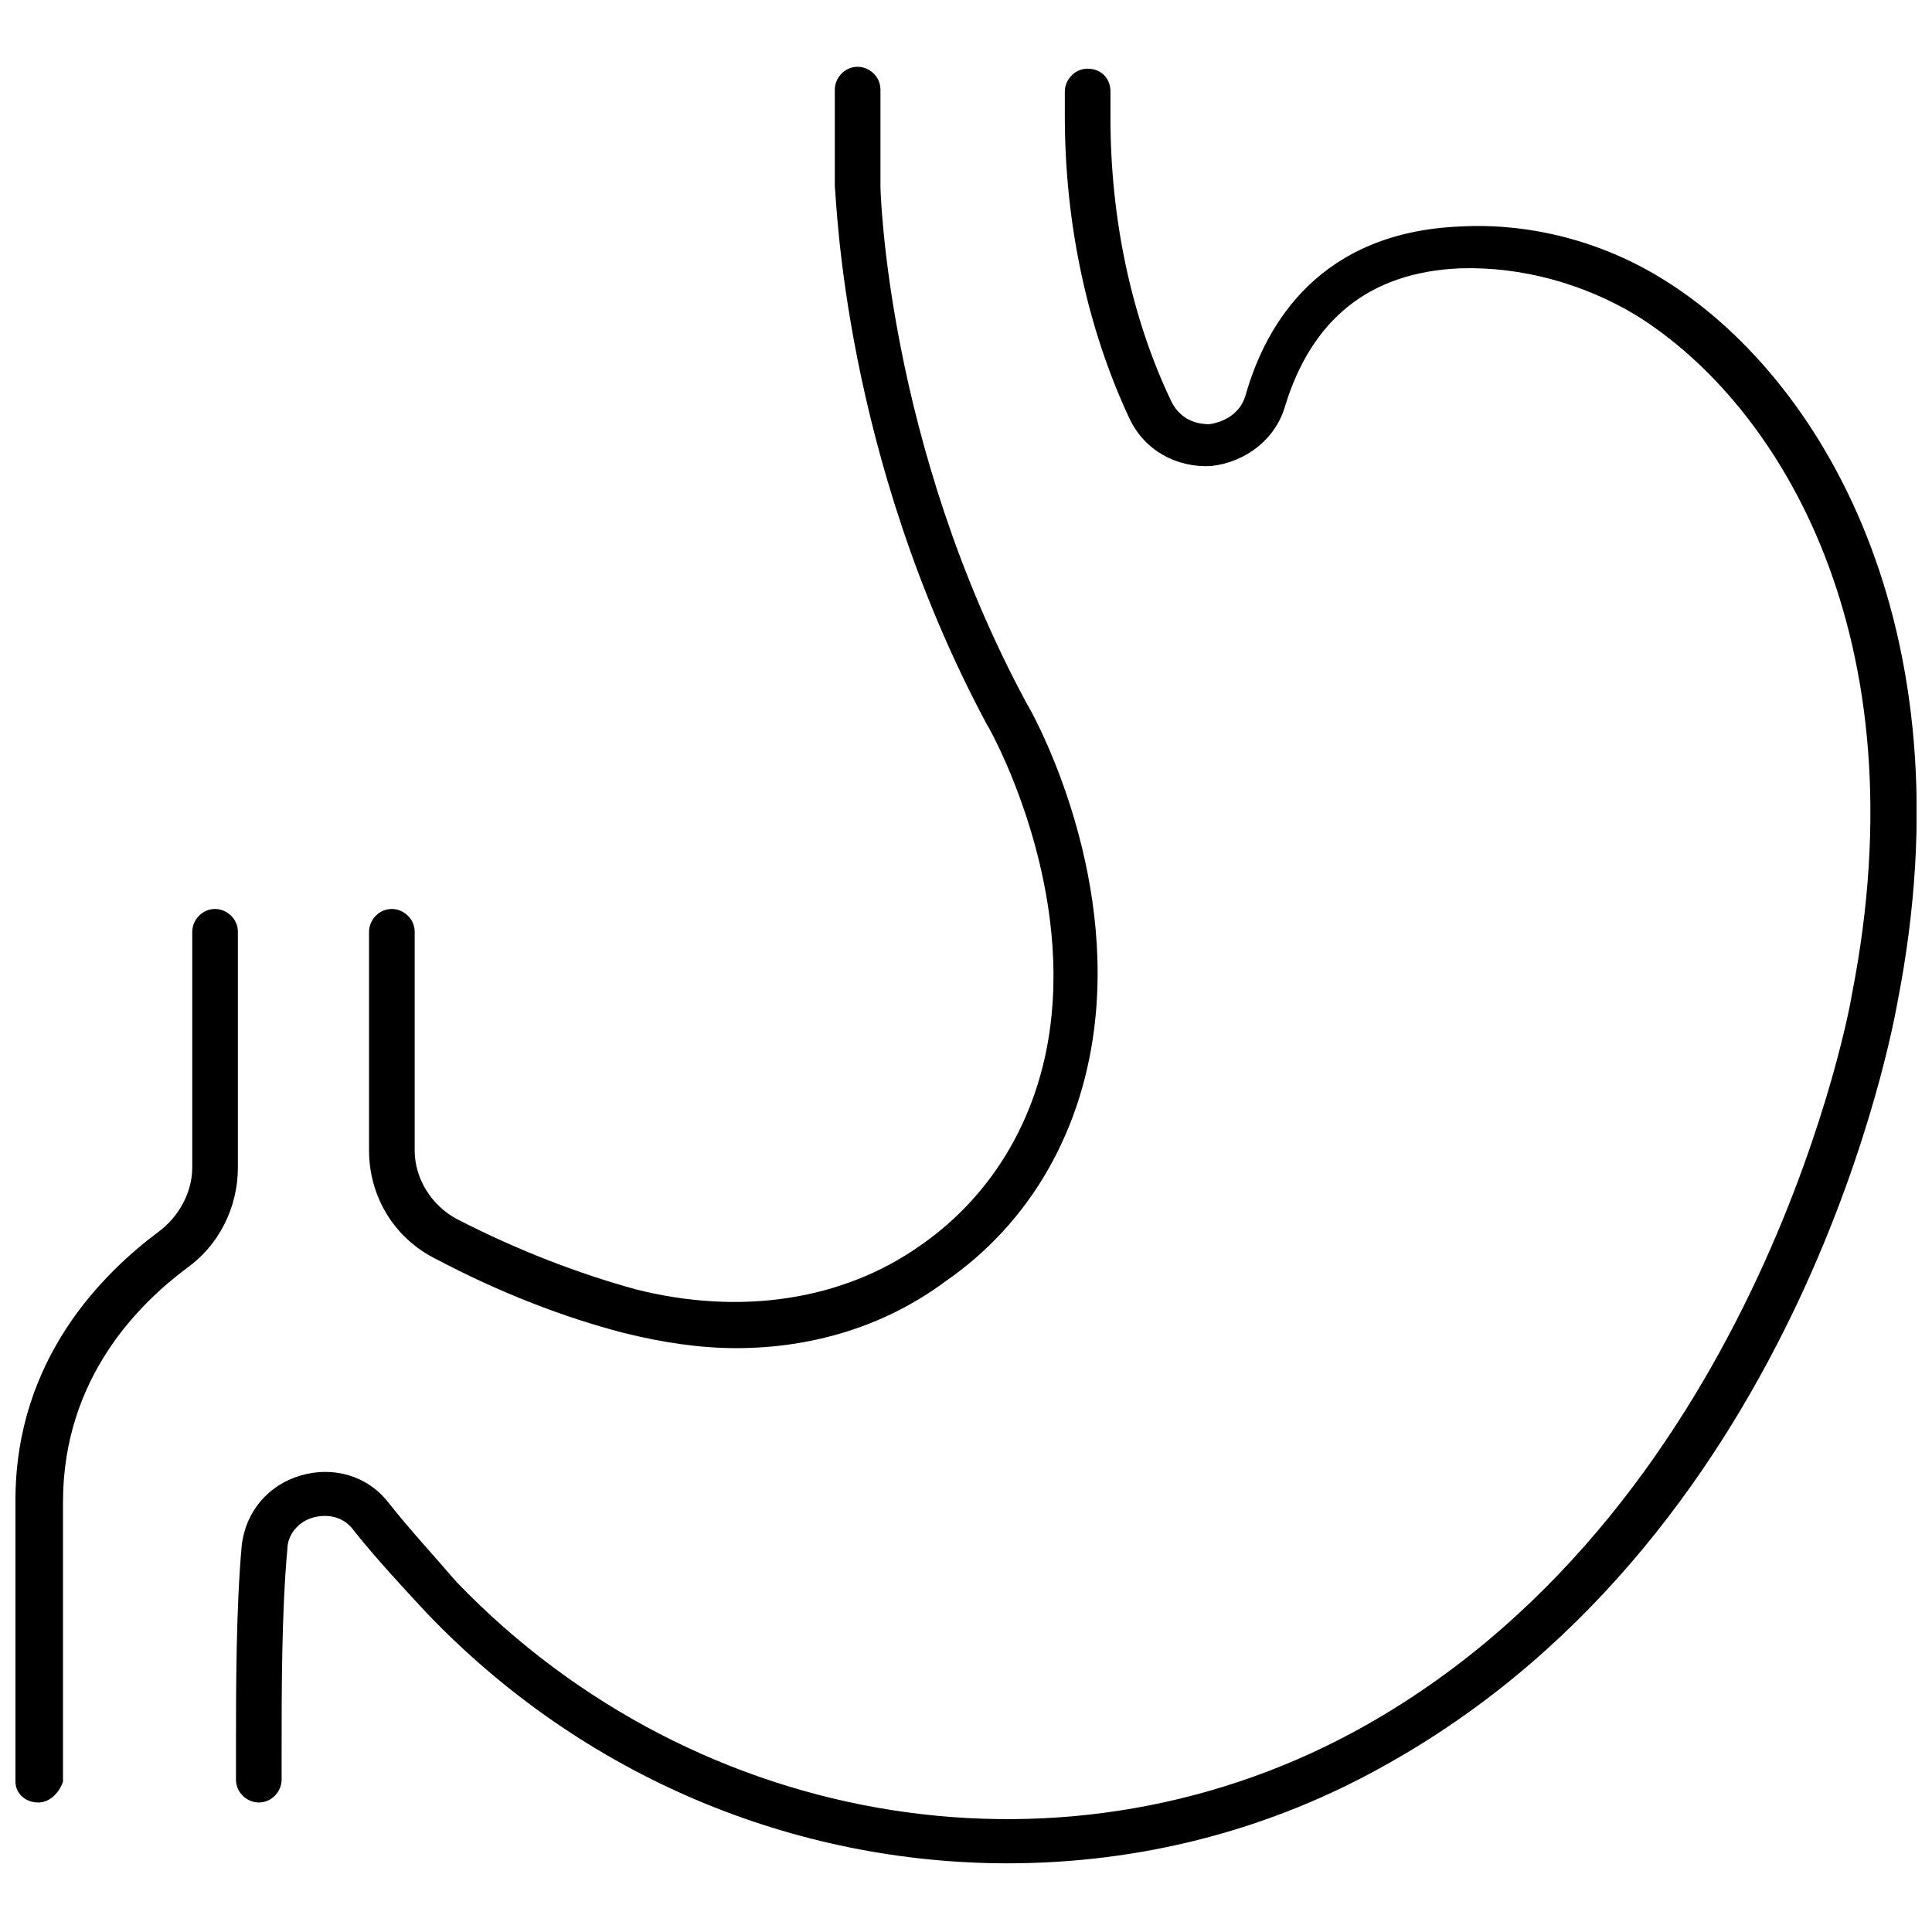
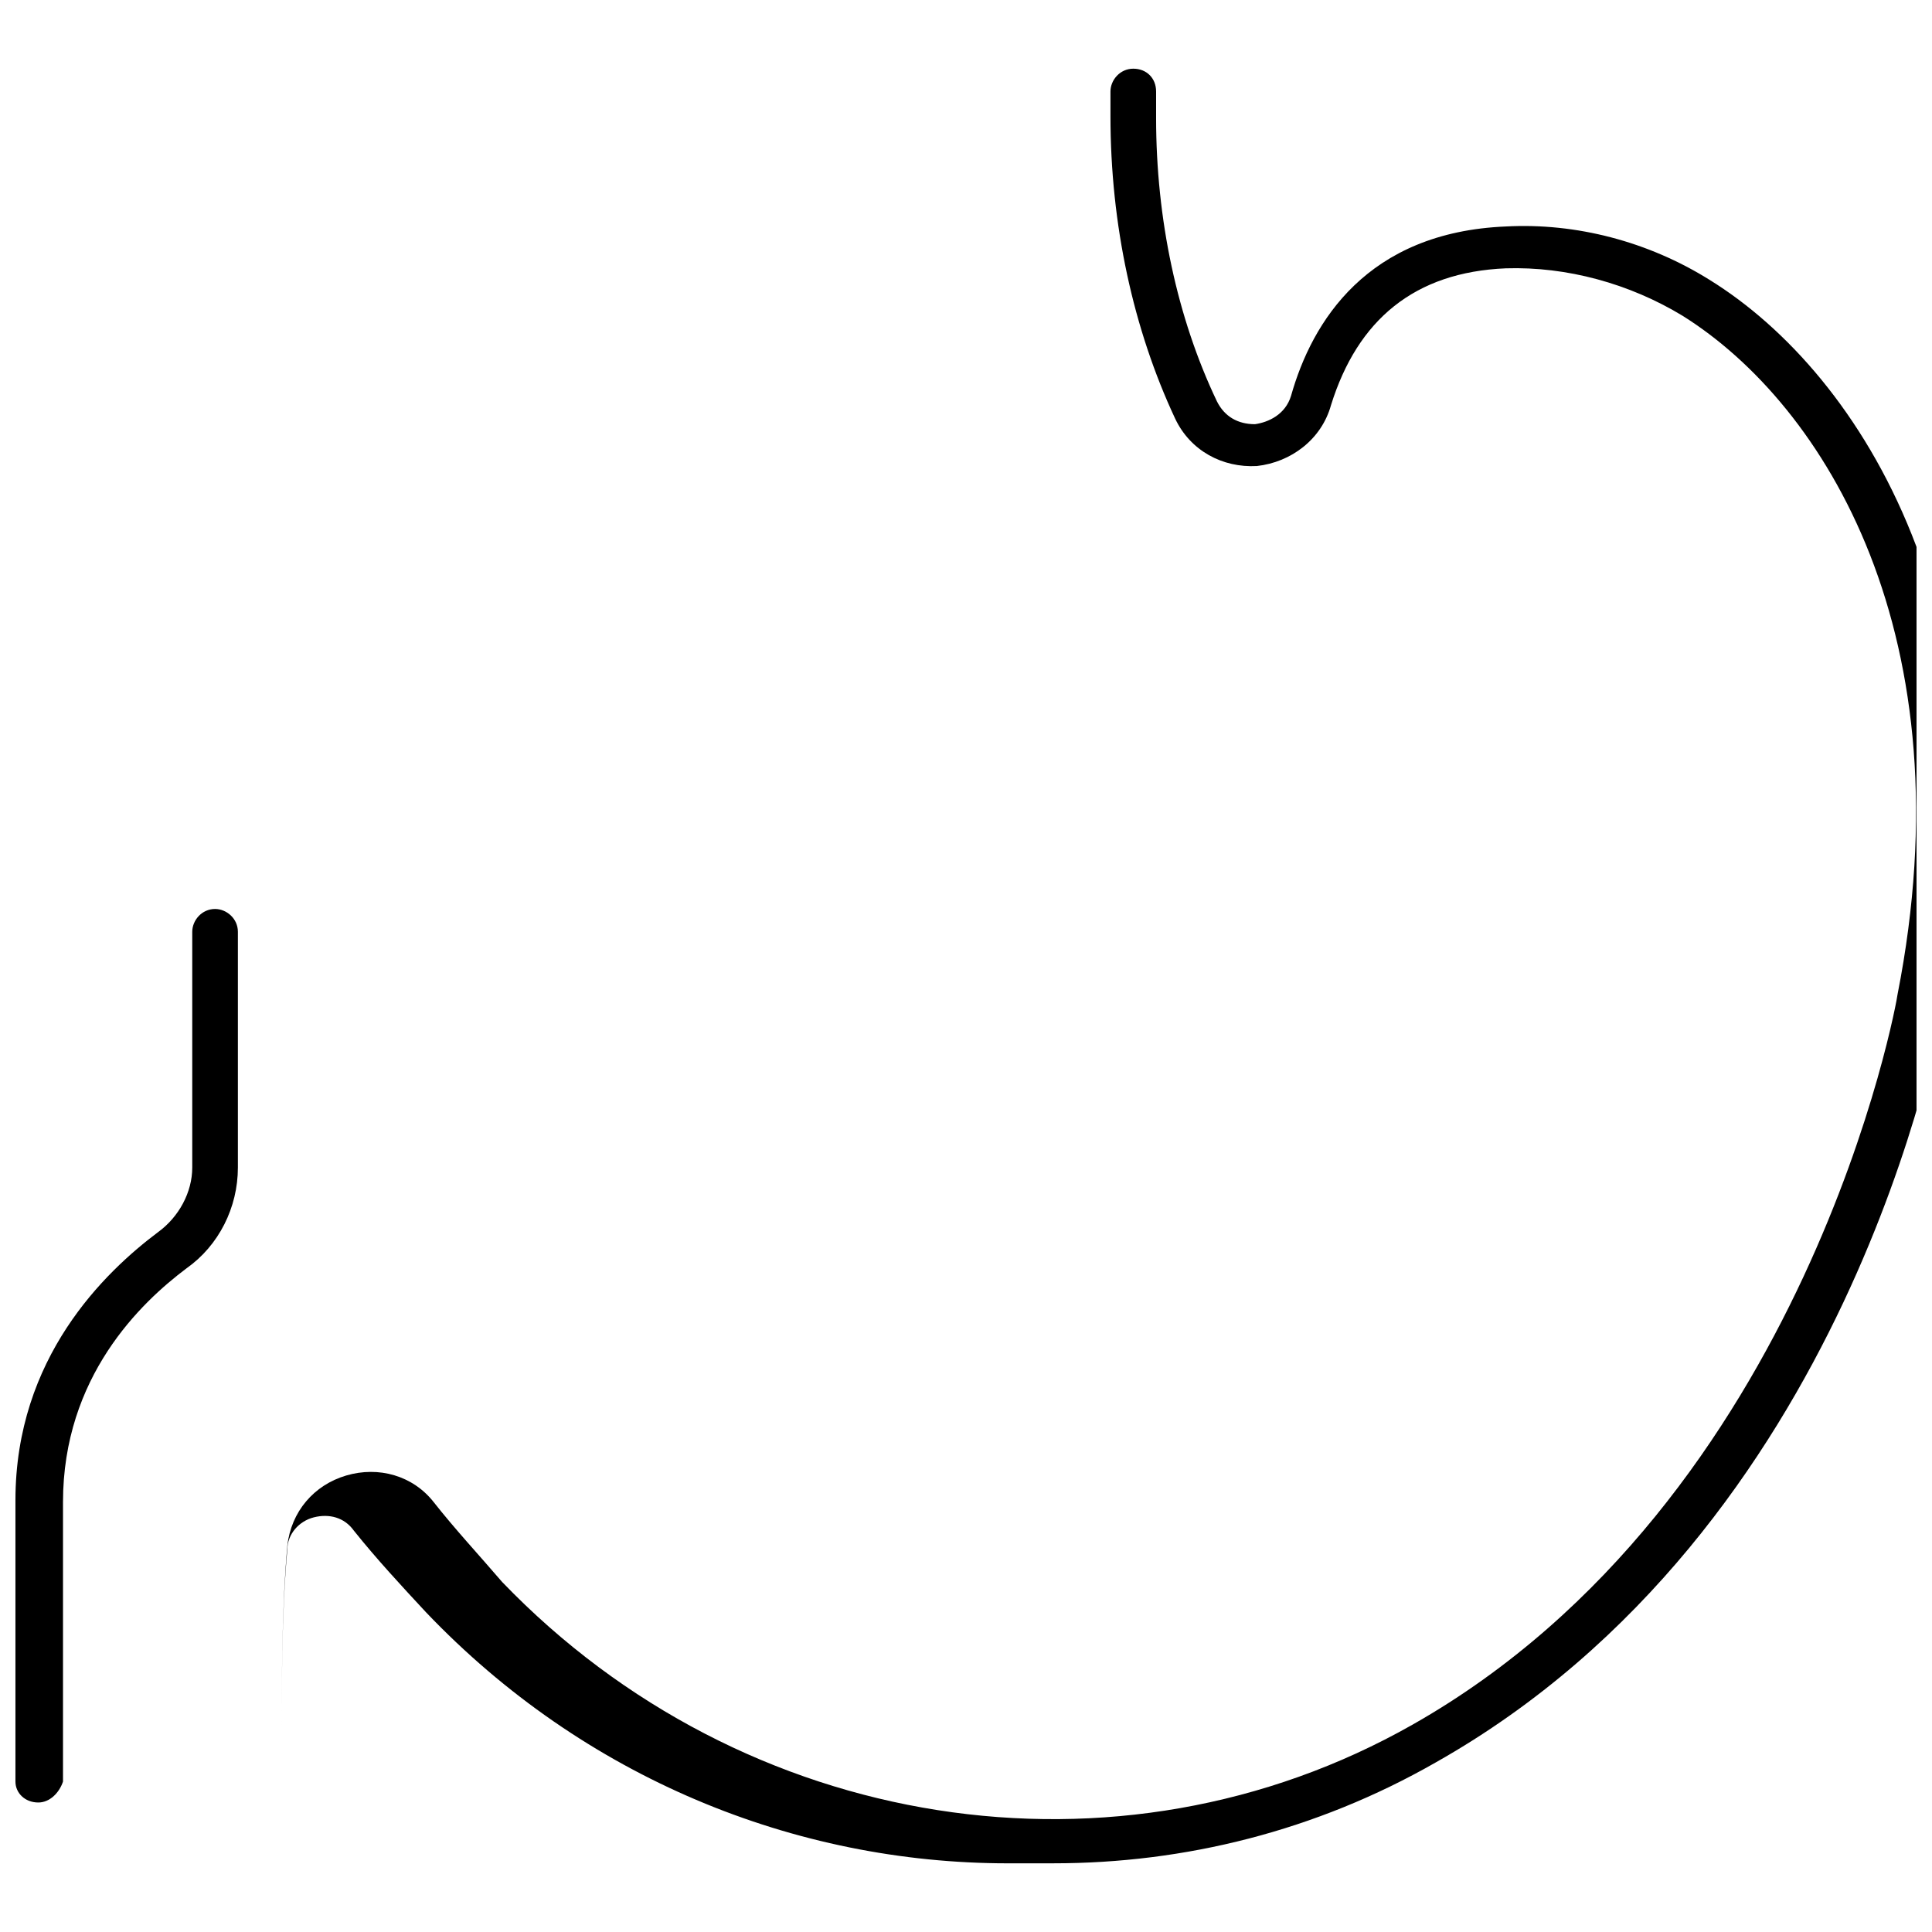
<svg xmlns="http://www.w3.org/2000/svg" width="800px" height="800px" version="1.1" viewBox="144 144 512 512">
  <defs>
    <clipPath id="b">
      <path d="m206 162h445.9v476h-445.9z" />
    </clipPath>
    <clipPath id="a">
      <path d="m148.09 384h59.906v238h-59.906z" />
    </clipPath>
  </defs>
  <g clip-path="url(#b)">
-     <path d="m411.08 637.8c-56.426 0-112.35-22.672-154.16-66.504-6.551-7.055-13.098-14.105-19.145-21.664-2.519-3.527-6.551-4.535-10.578-3.527-4.031 1.008-7.055 4.535-7.055 8.566-1.512 16.625-1.512 37.281-1.512 53.906v7.055c0 3.023-2.519 6.047-6.047 6.047-3.023 0-6.047-2.519-6.047-6.047v-7.055c0-17.129 0-37.785 1.512-54.914 1.008-9.07 7.055-16.121 15.617-18.641 8.566-2.519 17.633 0 23.176 7.055 5.543 7.055 12.09 14.105 18.137 21.16 63.984 66.504 163.23 82.121 241.32 37.785 104.79-59.449 128.47-192.46 128.47-193.46 18.641-94.715-19.145-156.18-56.93-179.86-14.105-8.566-30.73-13.098-46.855-12.594-24.184 1.008-39.297 13.602-46.352 36.273-2.519 9.07-10.578 15.113-19.648 16.121-9.07 0.504-17.633-4.031-21.664-12.594-11.082-23.68-17.129-51.387-17.129-80.105v-6.555c0-3.023 2.519-6.047 6.047-6.047 3.527 0 6.047 2.519 6.047 6.047v7.055c0 26.703 5.543 52.898 16.121 75.066 2.016 4.031 5.543 6.047 10.078 6.047 3.527-0.504 8.062-2.519 9.574-7.559 5.543-19.648 20.152-43.328 56.93-44.84 18.641-1.008 37.785 4.031 53.906 14.105 40.809 25.191 81.617 91.191 61.965 191.45-1.008 5.543-24.688 139.55-134.52 201.52-31.738 18.137-66.504 26.703-101.27 26.703z" />
+     <path d="m411.08 637.8c-56.426 0-112.35-22.672-154.16-66.504-6.551-7.055-13.098-14.105-19.145-21.664-2.519-3.527-6.551-4.535-10.578-3.527-4.031 1.008-7.055 4.535-7.055 8.566-1.512 16.625-1.512 37.281-1.512 53.906v7.055v-7.055c0-17.129 0-37.785 1.512-54.914 1.008-9.07 7.055-16.121 15.617-18.641 8.566-2.519 17.633 0 23.176 7.055 5.543 7.055 12.09 14.105 18.137 21.16 63.984 66.504 163.23 82.121 241.32 37.785 104.79-59.449 128.47-192.46 128.47-193.46 18.641-94.715-19.145-156.18-56.93-179.86-14.105-8.566-30.73-13.098-46.855-12.594-24.184 1.008-39.297 13.602-46.352 36.273-2.519 9.07-10.578 15.113-19.648 16.121-9.07 0.504-17.633-4.031-21.664-12.594-11.082-23.68-17.129-51.387-17.129-80.105v-6.555c0-3.023 2.519-6.047 6.047-6.047 3.527 0 6.047 2.519 6.047 6.047v7.055c0 26.703 5.543 52.898 16.121 75.066 2.016 4.031 5.543 6.047 10.078 6.047 3.527-0.504 8.062-2.519 9.574-7.559 5.543-19.648 20.152-43.328 56.93-44.84 18.641-1.008 37.785 4.031 53.906 14.105 40.809 25.191 81.617 91.191 61.965 191.45-1.008 5.543-24.688 139.55-134.52 201.52-31.738 18.137-66.504 26.703-101.27 26.703z" />
  </g>
-   <path d="m339.04 501.27c-9.574 0-19.648-1.512-29.727-4.031-15.617-4.031-32.746-10.578-49.879-19.648-11.082-5.543-17.633-16.625-17.633-28.719v-57.938c0-3.023 2.519-6.047 6.047-6.047 3.023 0 6.047 2.519 6.047 6.047v57.938c0 7.559 4.535 14.609 11.082 18.137 16.625 8.566 32.746 14.609 47.359 18.641 27.711 7.055 54.914 3.023 75.57-11.586 19.648-13.602 32.242-35.266 34.762-60.961 4.031-39.801-16.625-76.578-17.129-77.082-38.289-71.539-39.801-139.55-40.305-142.58v-25.695c0-3.023 2.519-6.047 6.047-6.047 3.023 0 6.047 2.519 6.047 6.047v25.695c0 0.504 1.512 68.016 38.793 137.04 1.008 1.512 22.672 39.801 18.137 83.633-3.023 29.223-17.129 53.906-39.801 69.527-15.617 11.586-34.762 17.633-55.418 17.633z" />
  <g clip-path="url(#a)">
    <path d="m154.14 621.68c-3.527 0-6.047-2.519-6.047-5.543v-74.562c0-37.785 23.68-60.457 37.785-71.039 5.543-4.031 9.07-10.578 9.07-17.129v-62.473c0-3.023 2.519-6.047 6.047-6.047 3.023 0 6.047 2.519 6.047 6.047v62.473c0 10.578-5.039 20.656-13.602 26.703-12.09 9.07-32.746 28.719-32.746 61.969v74.059c-1.016 3.023-3.531 5.543-6.555 5.543z" />
  </g>
</svg>